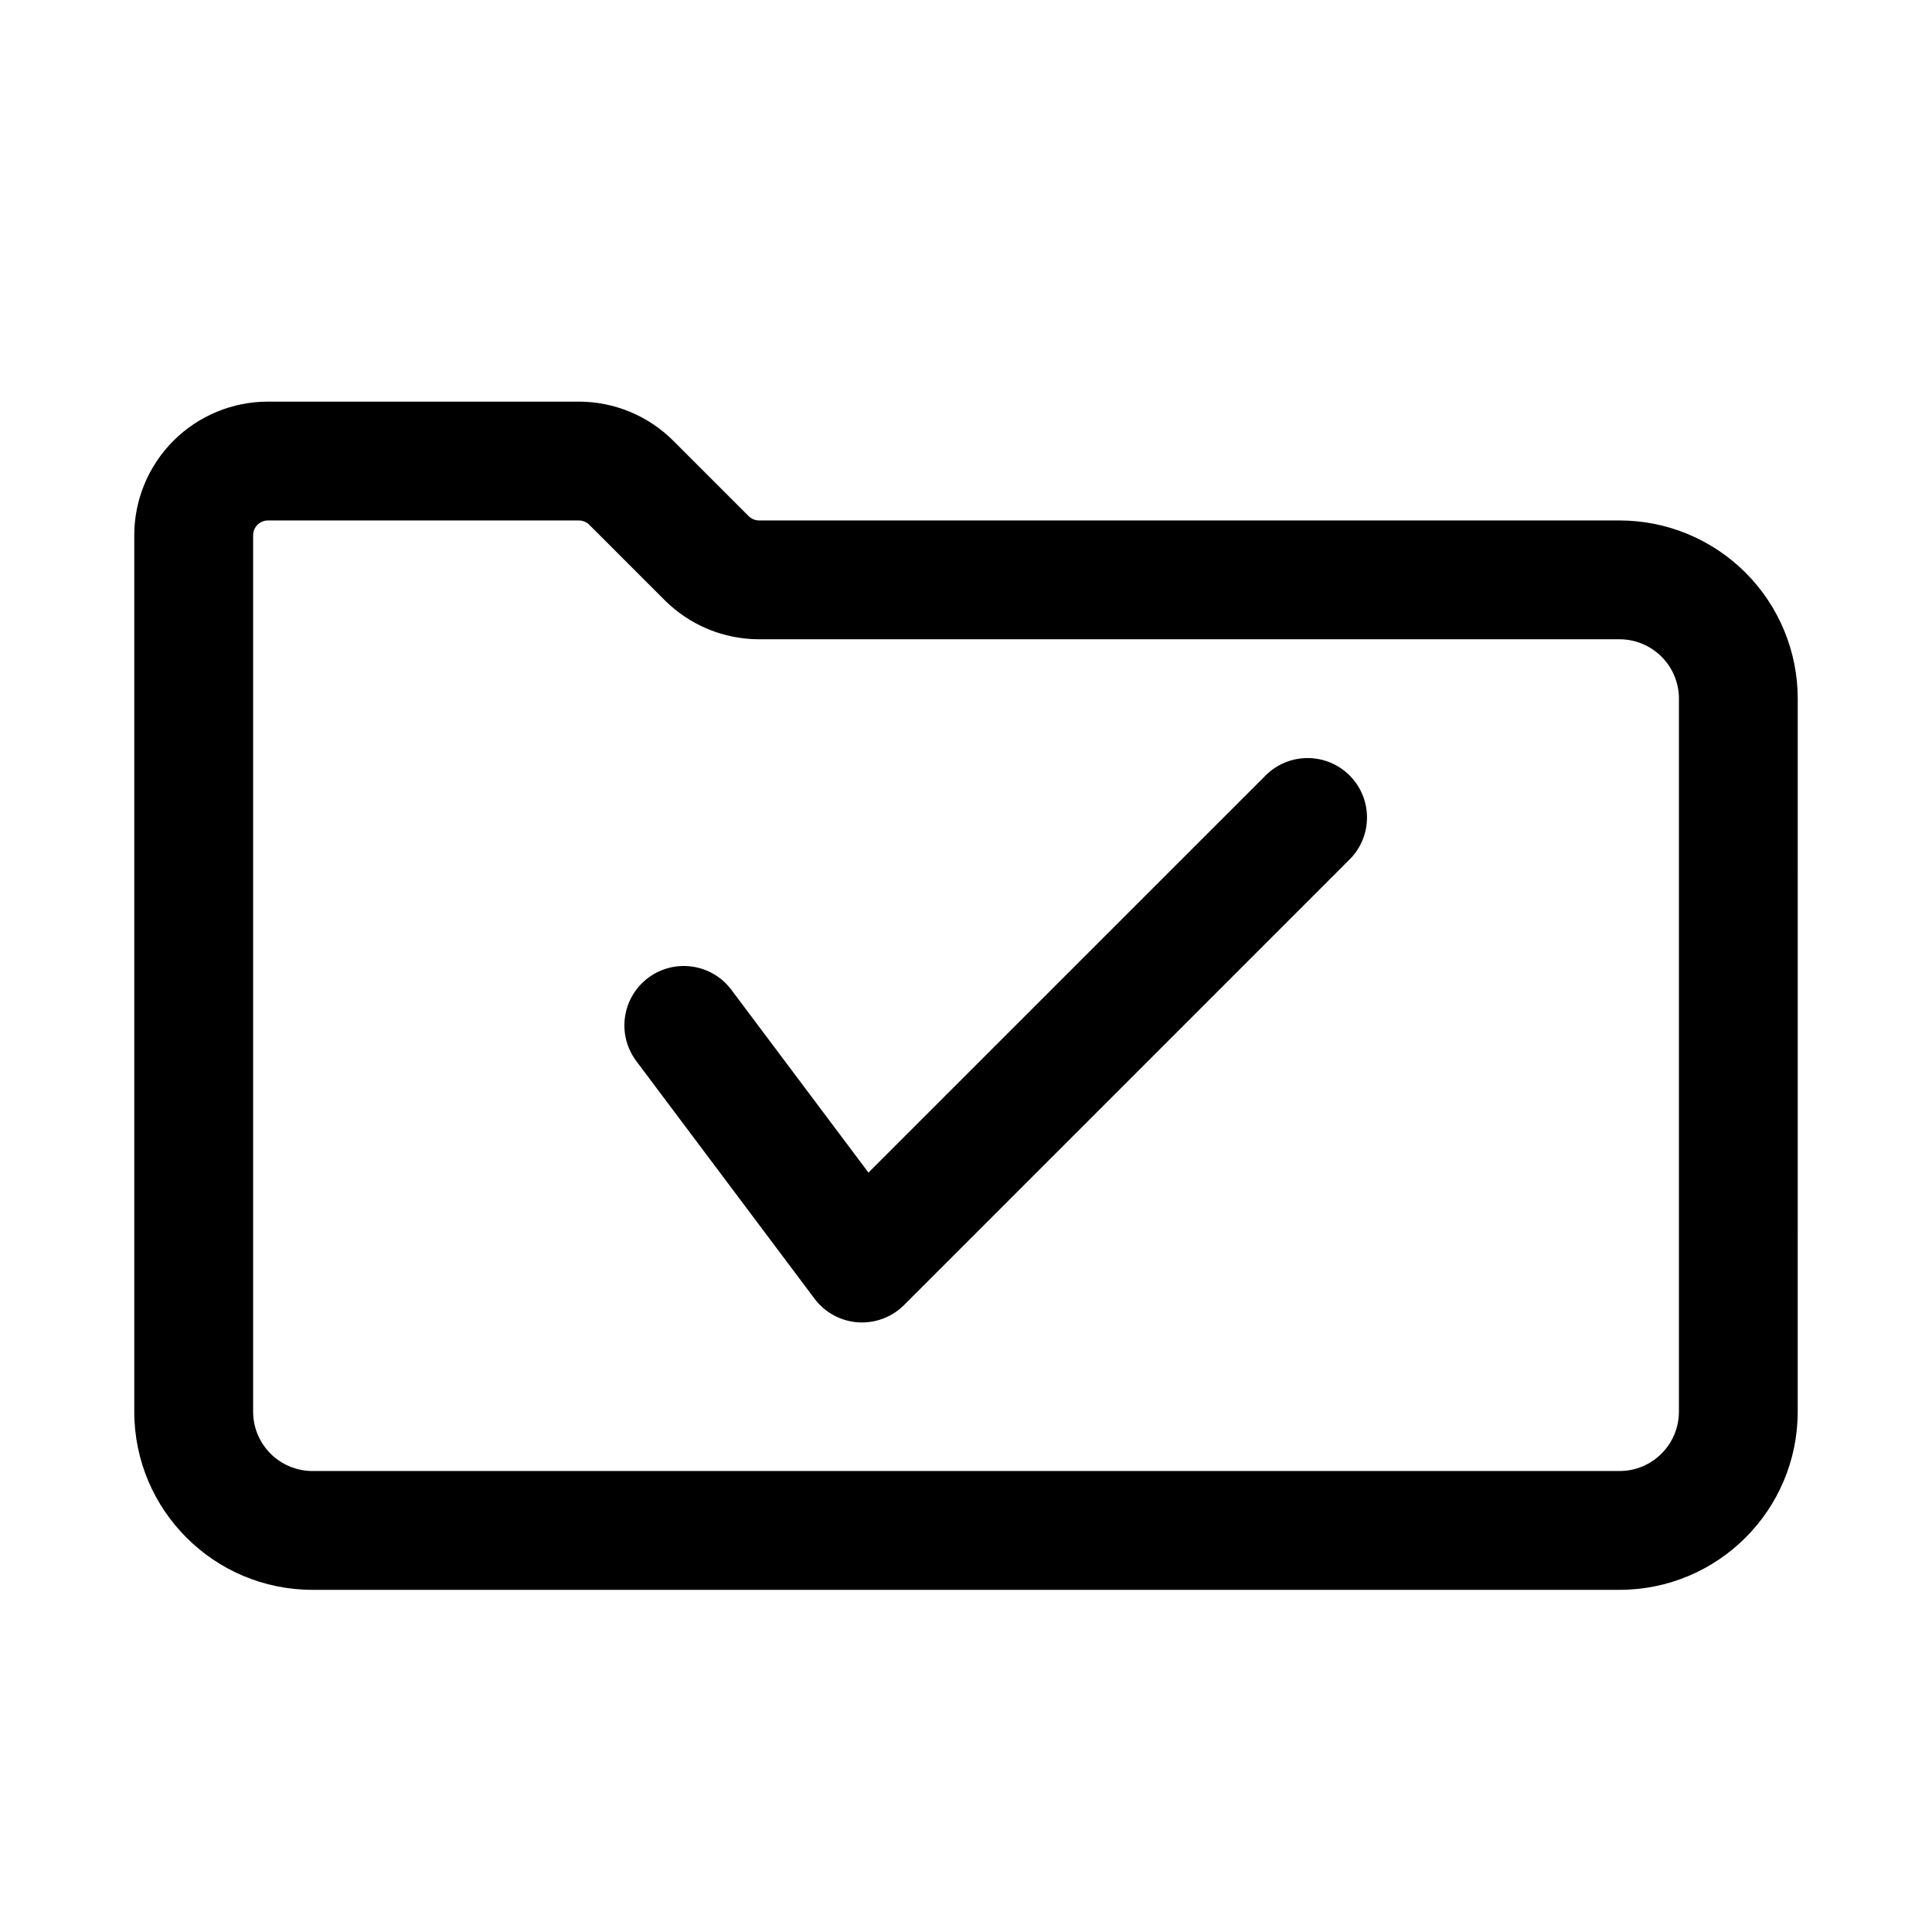
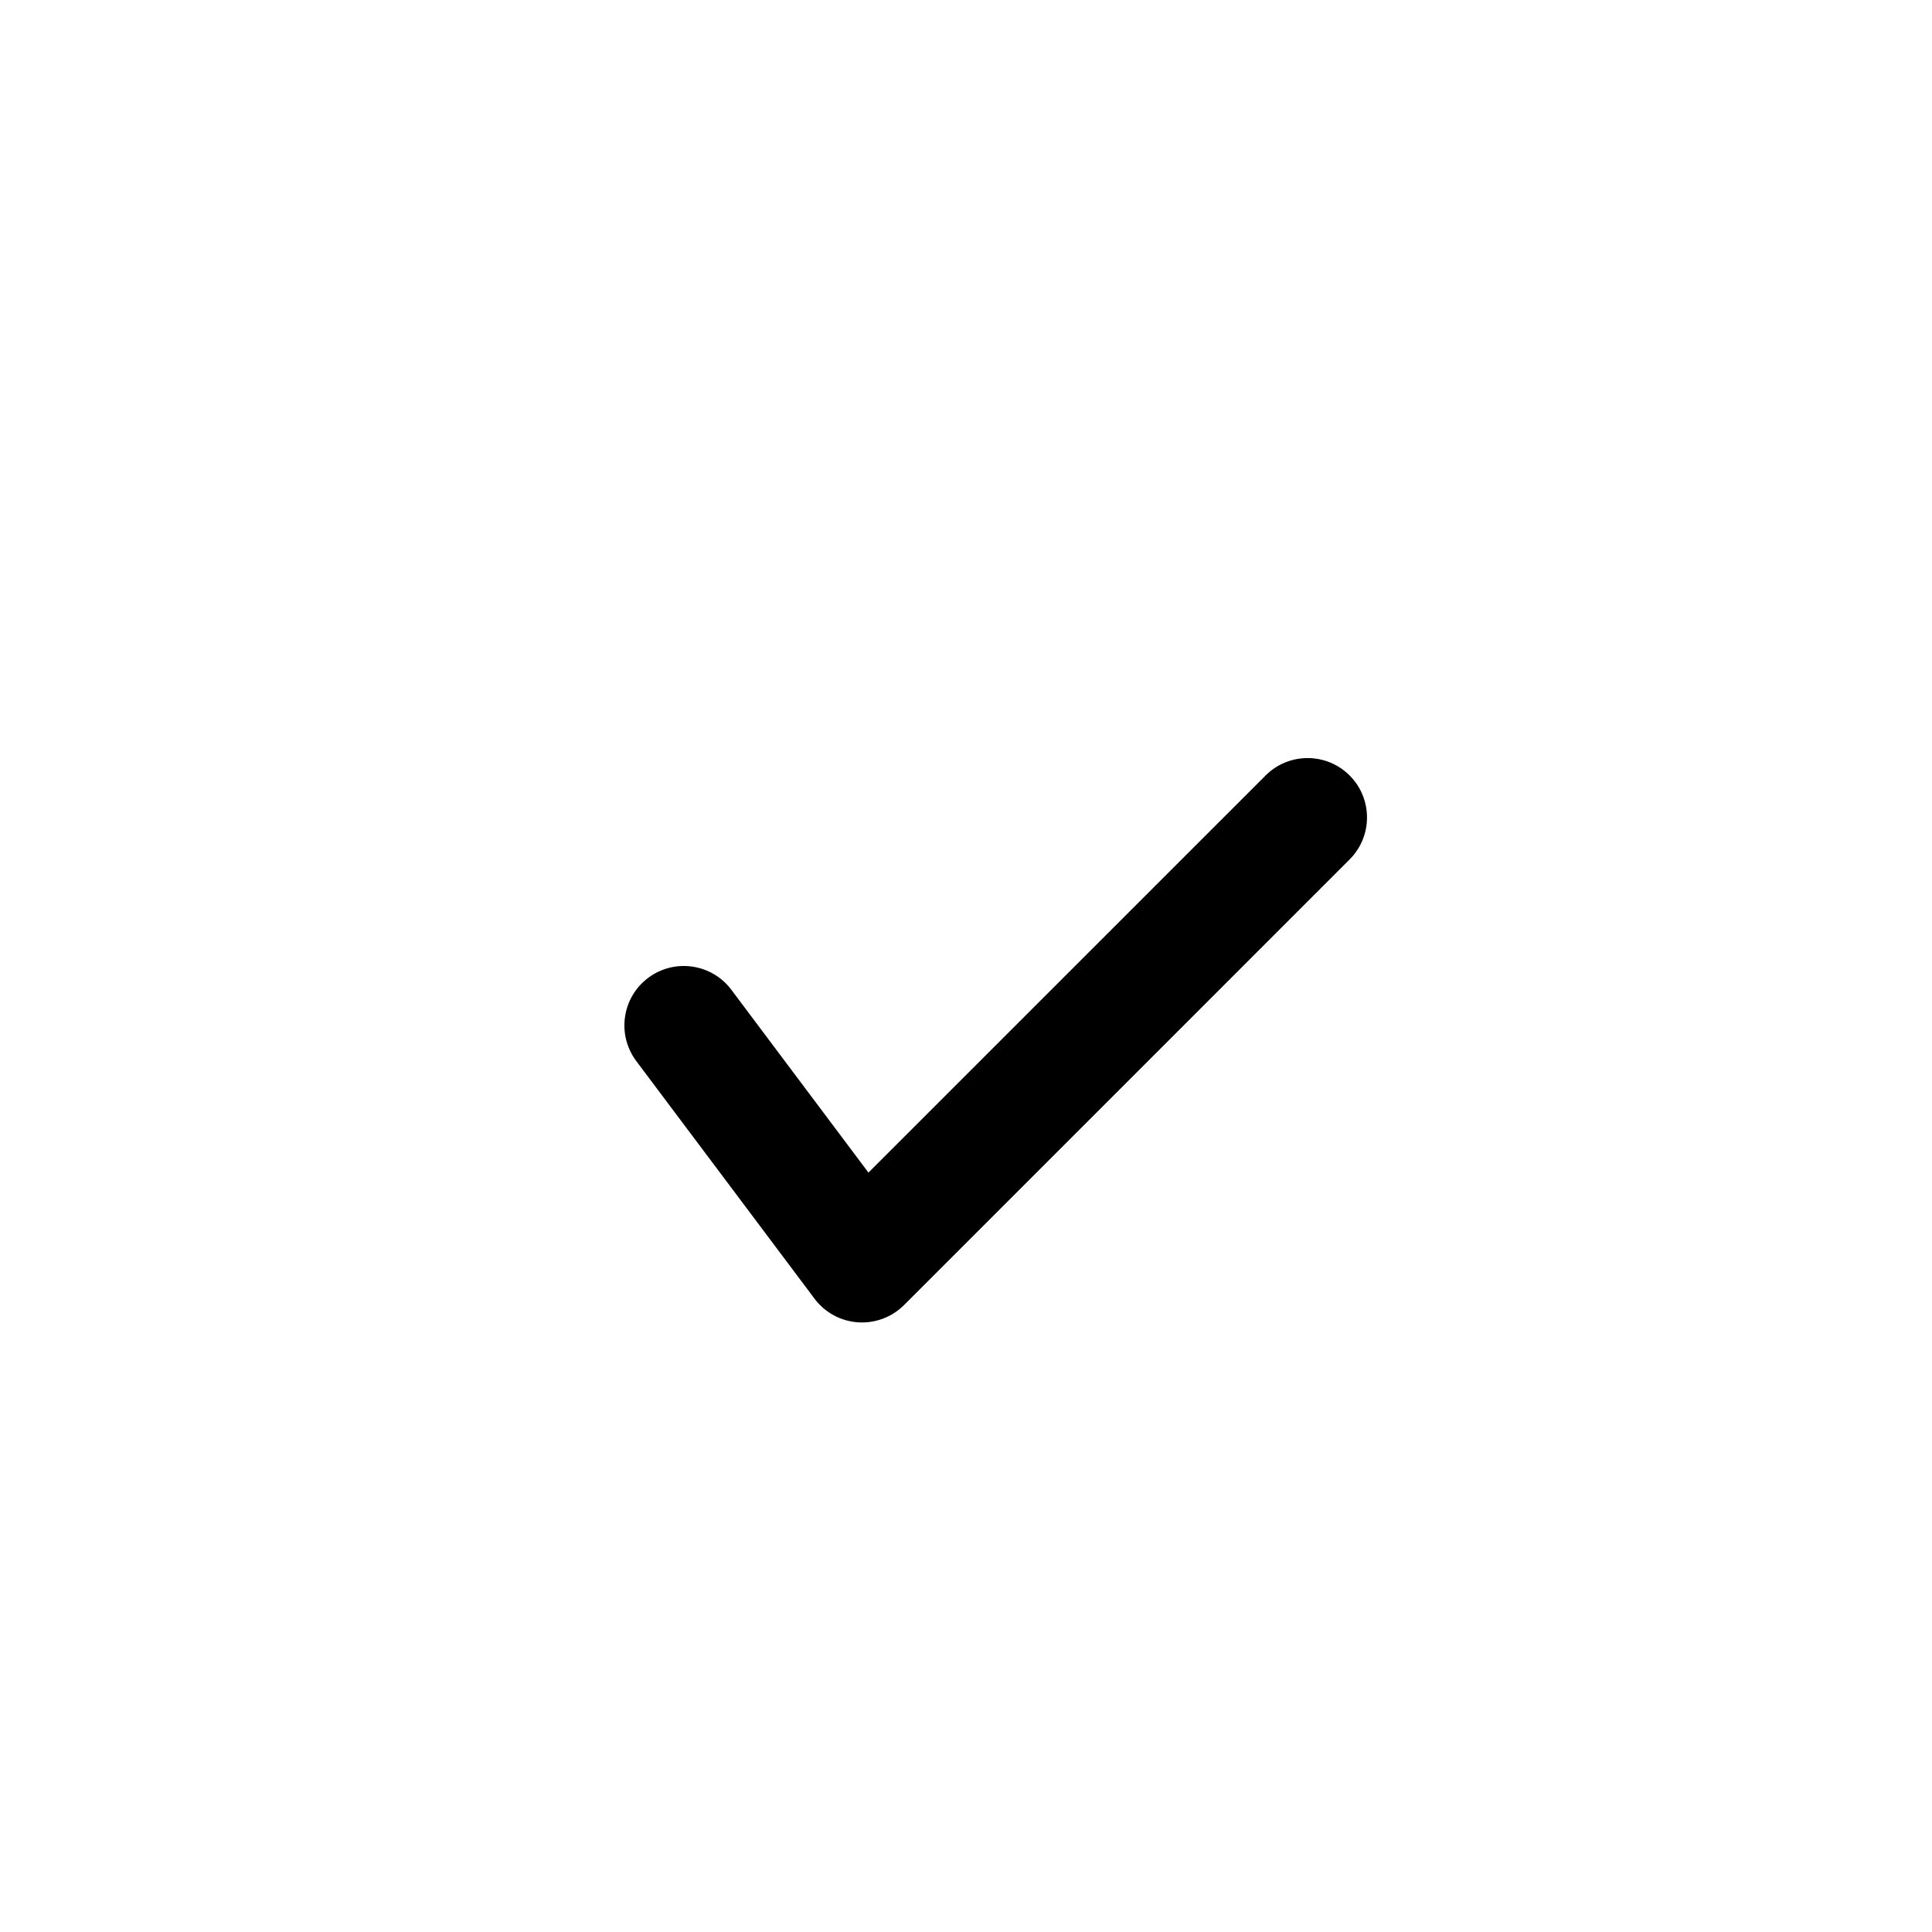
<svg xmlns="http://www.w3.org/2000/svg" fill="#000000" width="800px" height="800px" version="1.1" viewBox="144 144 512 512">
  <g fill-rule="evenodd">
    <path d="m312.62 425.19 47.238 62.977c2.734 3.652 6.922 5.938 11.473 6.262 4.555 0.316 9.023-1.348 12.25-4.574l118.08-118.09c6.144-6.141 6.144-16.113 0-22.258-6.141-6.148-16.117-6.148-22.262 0l-105.25 105.24s-36.336-48.453-36.336-48.453c-5.215-6.953-15.09-8.363-22.043-3.148-6.957 5.211-8.359 15.086-3.152 22.039z" />
-     <path d="m620.42 329.16c0-12.527-4.977-24.547-13.836-33.395-8.852-8.855-20.871-13.84-33.398-13.84h-228.01c-1.043 0-2.043-0.418-2.781-1.148l-19.965-19.969c-6.637-6.633-15.648-10.371-25.043-10.371h-82.379c-9.395 0-18.406 3.738-25.047 10.371-6.644 6.648-10.379 15.66-10.379 25.051v232.23c0 26.086 21.148 47.234 47.238 47.234h346.36c26.086 0 47.234-21.148 47.234-47.234zm-31.488 0v188.93c0 8.691-7.047 15.746-15.746 15.746h-346.36c-8.699 0-15.746-7.055-15.746-15.746v-232.23c0-1.035 0.414-2.043 1.152-2.785 0.738-0.727 1.734-1.148 2.781-1.148h82.379c1.047 0 2.039 0.422 2.777 1.148l19.965 19.969c6.644 6.637 15.656 10.371 25.047 10.371h228.01c4.18 0 8.18 1.664 11.133 4.617 2.953 2.941 4.613 6.957 4.613 11.129z" />
  </g>
</svg>